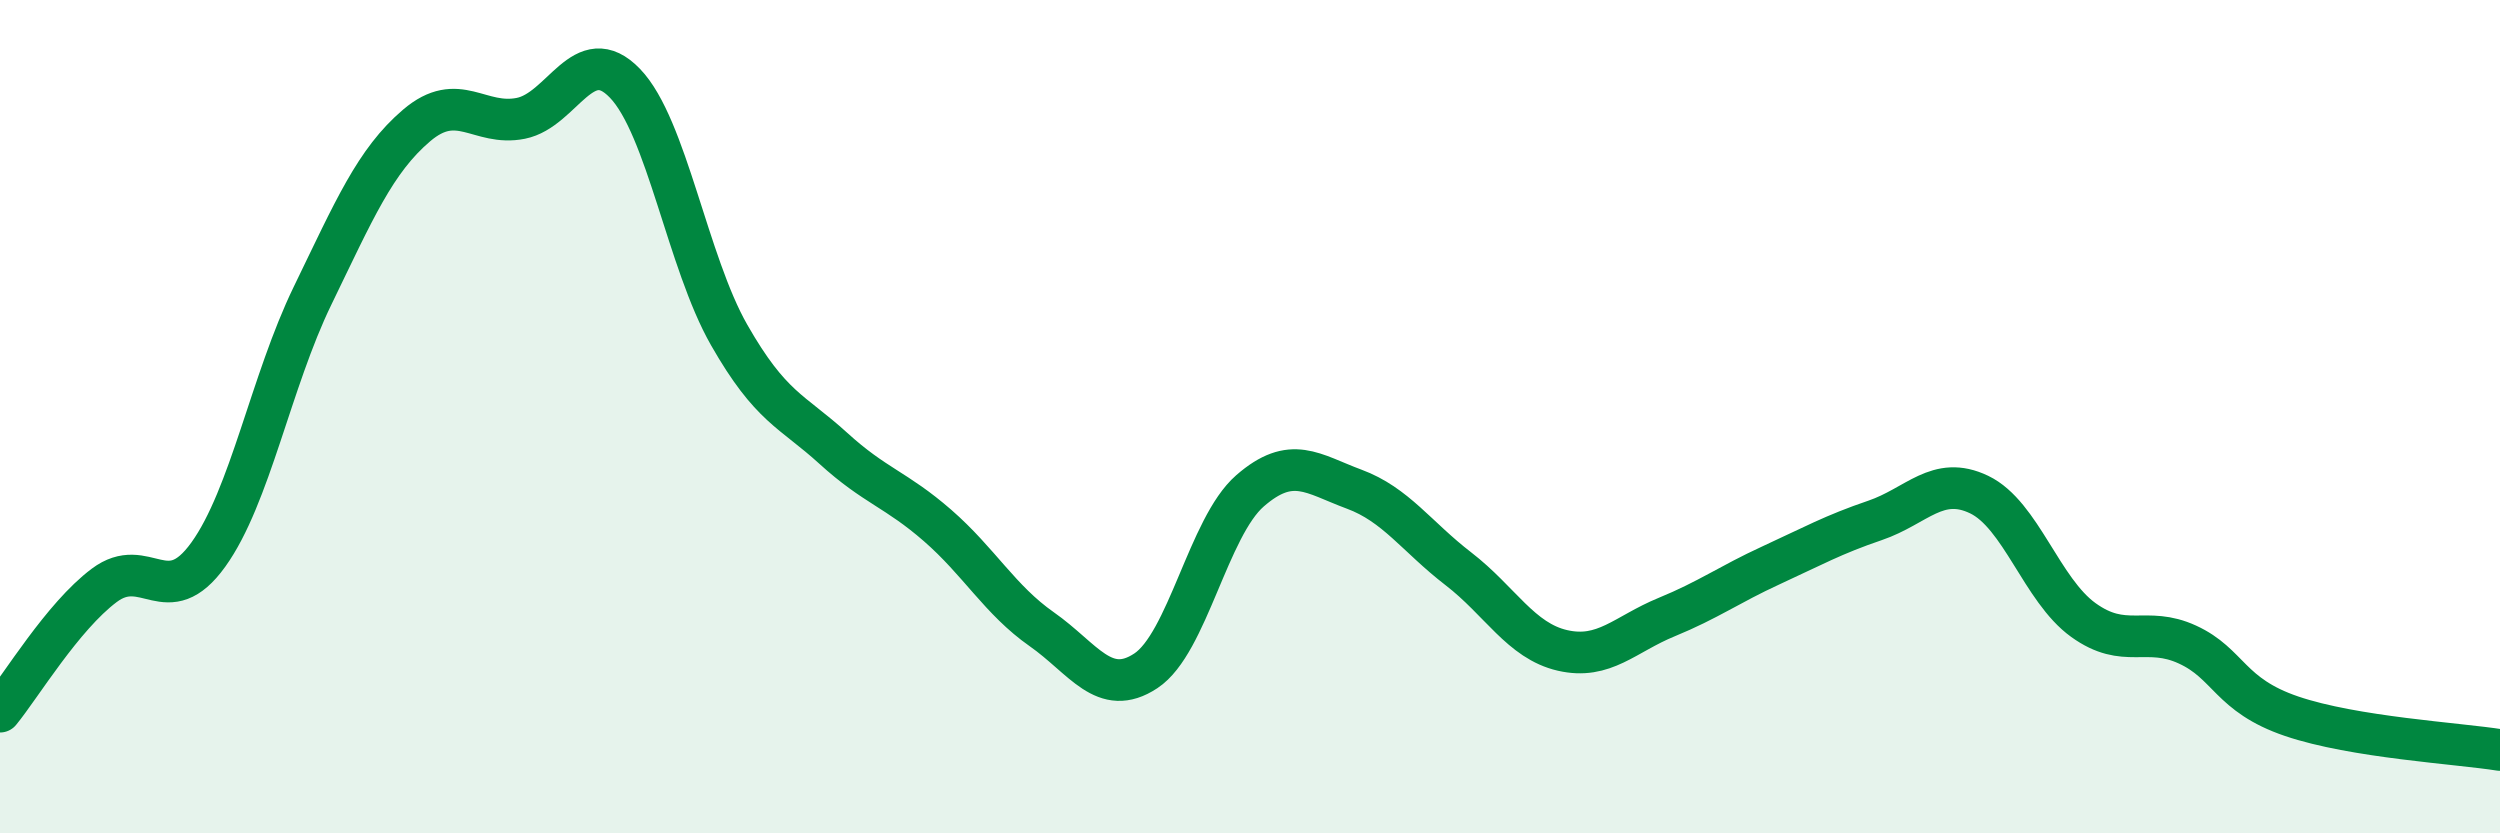
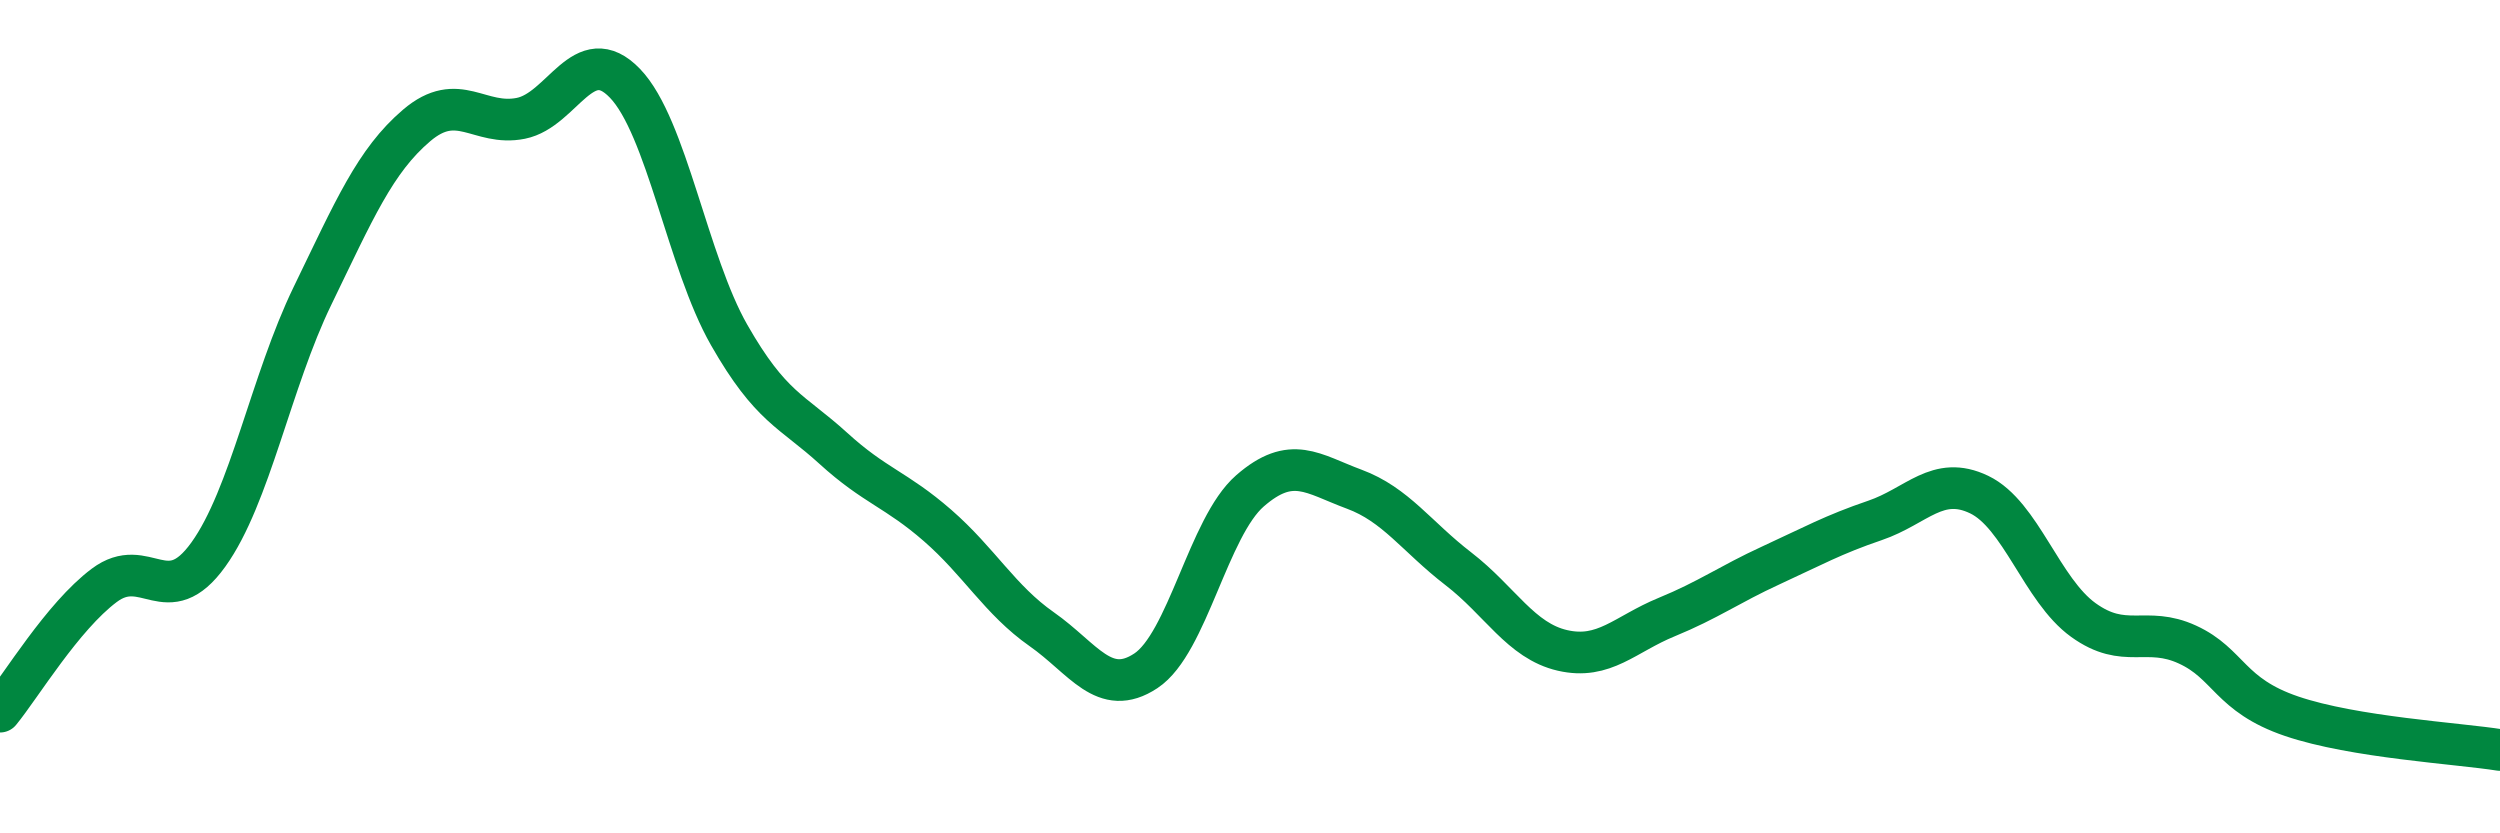
<svg xmlns="http://www.w3.org/2000/svg" width="60" height="20" viewBox="0 0 60 20">
-   <path d="M 0,17.08 C 0.5,16.47 1.5,14.8 2.5,14.05 C 3.5,13.3 4,14.7 5,13.31 C 6,11.92 6.5,9.16 7.5,7.1 C 8.5,5.04 9,3.86 10,3.01 C 11,2.16 11.5,3.04 12.5,2.84 C 13.5,2.64 14,0.96 15,2 C 16,3.04 16.5,6.29 17.5,8.04 C 18.5,9.79 19,9.85 20,10.76 C 21,11.67 21.5,11.74 22.5,12.61 C 23.5,13.48 24,14.4 25,15.1 C 26,15.8 26.5,16.76 27.5,16.1 C 28.5,15.44 29,12.65 30,11.78 C 31,10.91 31.5,11.37 32.5,11.74 C 33.5,12.11 34,12.88 35,13.65 C 36,14.42 36.5,15.38 37.5,15.61 C 38.5,15.84 39,15.22 40,14.81 C 41,14.4 41.5,14.03 42.5,13.57 C 43.5,13.11 44,12.83 45,12.49 C 46,12.15 46.5,11.39 47.5,11.87 C 48.5,12.35 49,14.16 50,14.88 C 51,15.6 51.5,15.01 52.5,15.47 C 53.5,15.93 53.5,16.68 55,17.19 C 56.5,17.7 59,17.84 60,18L60 20L0 20Z" fill="#008740" opacity="0.1" stroke-linecap="round" stroke-linejoin="round" />
  <path d="M 0,17.08 C 0.5,16.47 1.5,14.8 2.5,14.05 C 3.5,13.3 4,14.7 5,13.31 C 6,11.92 6.5,9.16 7.5,7.1 C 8.5,5.04 9,3.86 10,3.01 C 11,2.16 11.5,3.04 12.5,2.84 C 13.5,2.64 14,0.96 15,2 C 16,3.04 16.5,6.29 17.5,8.04 C 18.5,9.79 19,9.85 20,10.76 C 21,11.67 21.5,11.74 22.5,12.61 C 23.5,13.48 24,14.4 25,15.1 C 26,15.8 26.5,16.76 27.5,16.1 C 28.5,15.44 29,12.65 30,11.78 C 31,10.91 31.5,11.37 32.5,11.74 C 33.5,12.11 34,12.88 35,13.65 C 36,14.42 36.5,15.38 37.5,15.61 C 38.5,15.84 39,15.22 40,14.81 C 41,14.4 41.5,14.03 42.5,13.57 C 43.5,13.11 44,12.83 45,12.49 C 46,12.15 46.5,11.39 47.5,11.87 C 48.5,12.35 49,14.16 50,14.88 C 51,15.6 51.5,15.01 52.5,15.47 C 53.5,15.93 53.5,16.68 55,17.19 C 56.5,17.7 59,17.84 60,18" stroke="#008740" stroke-width="1" fill="none" stroke-linecap="round" stroke-linejoin="round" />
</svg>